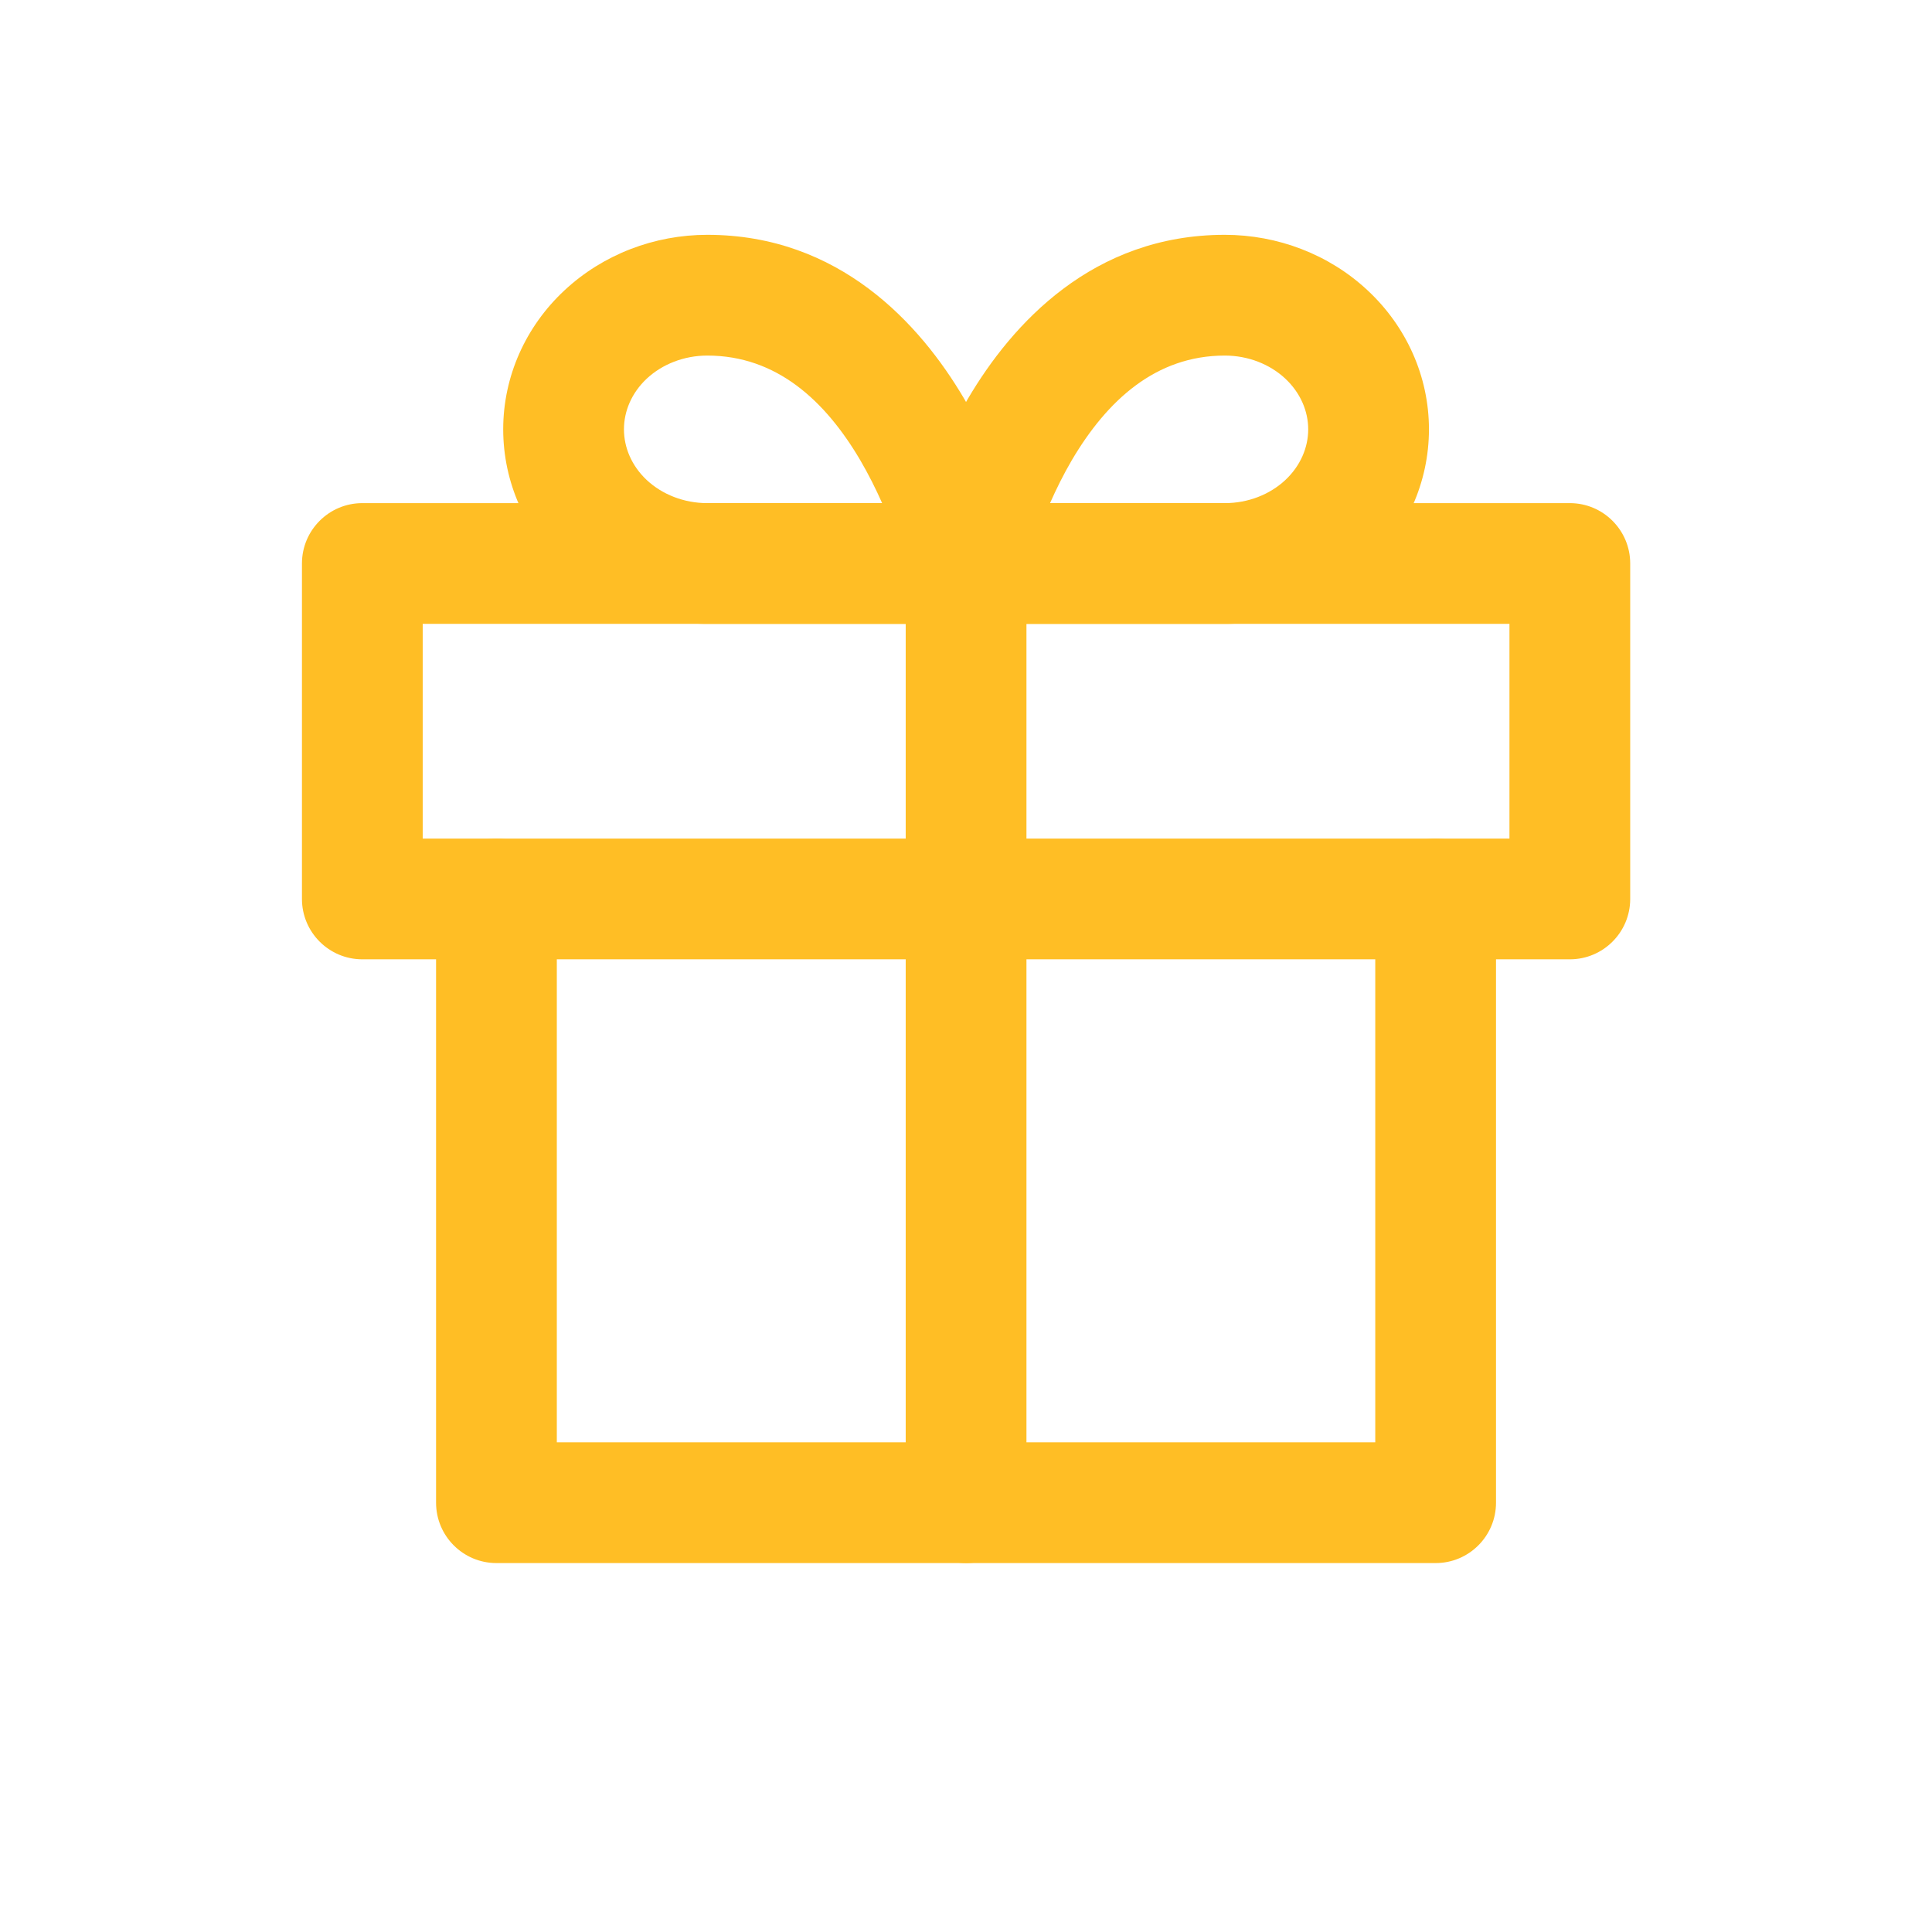
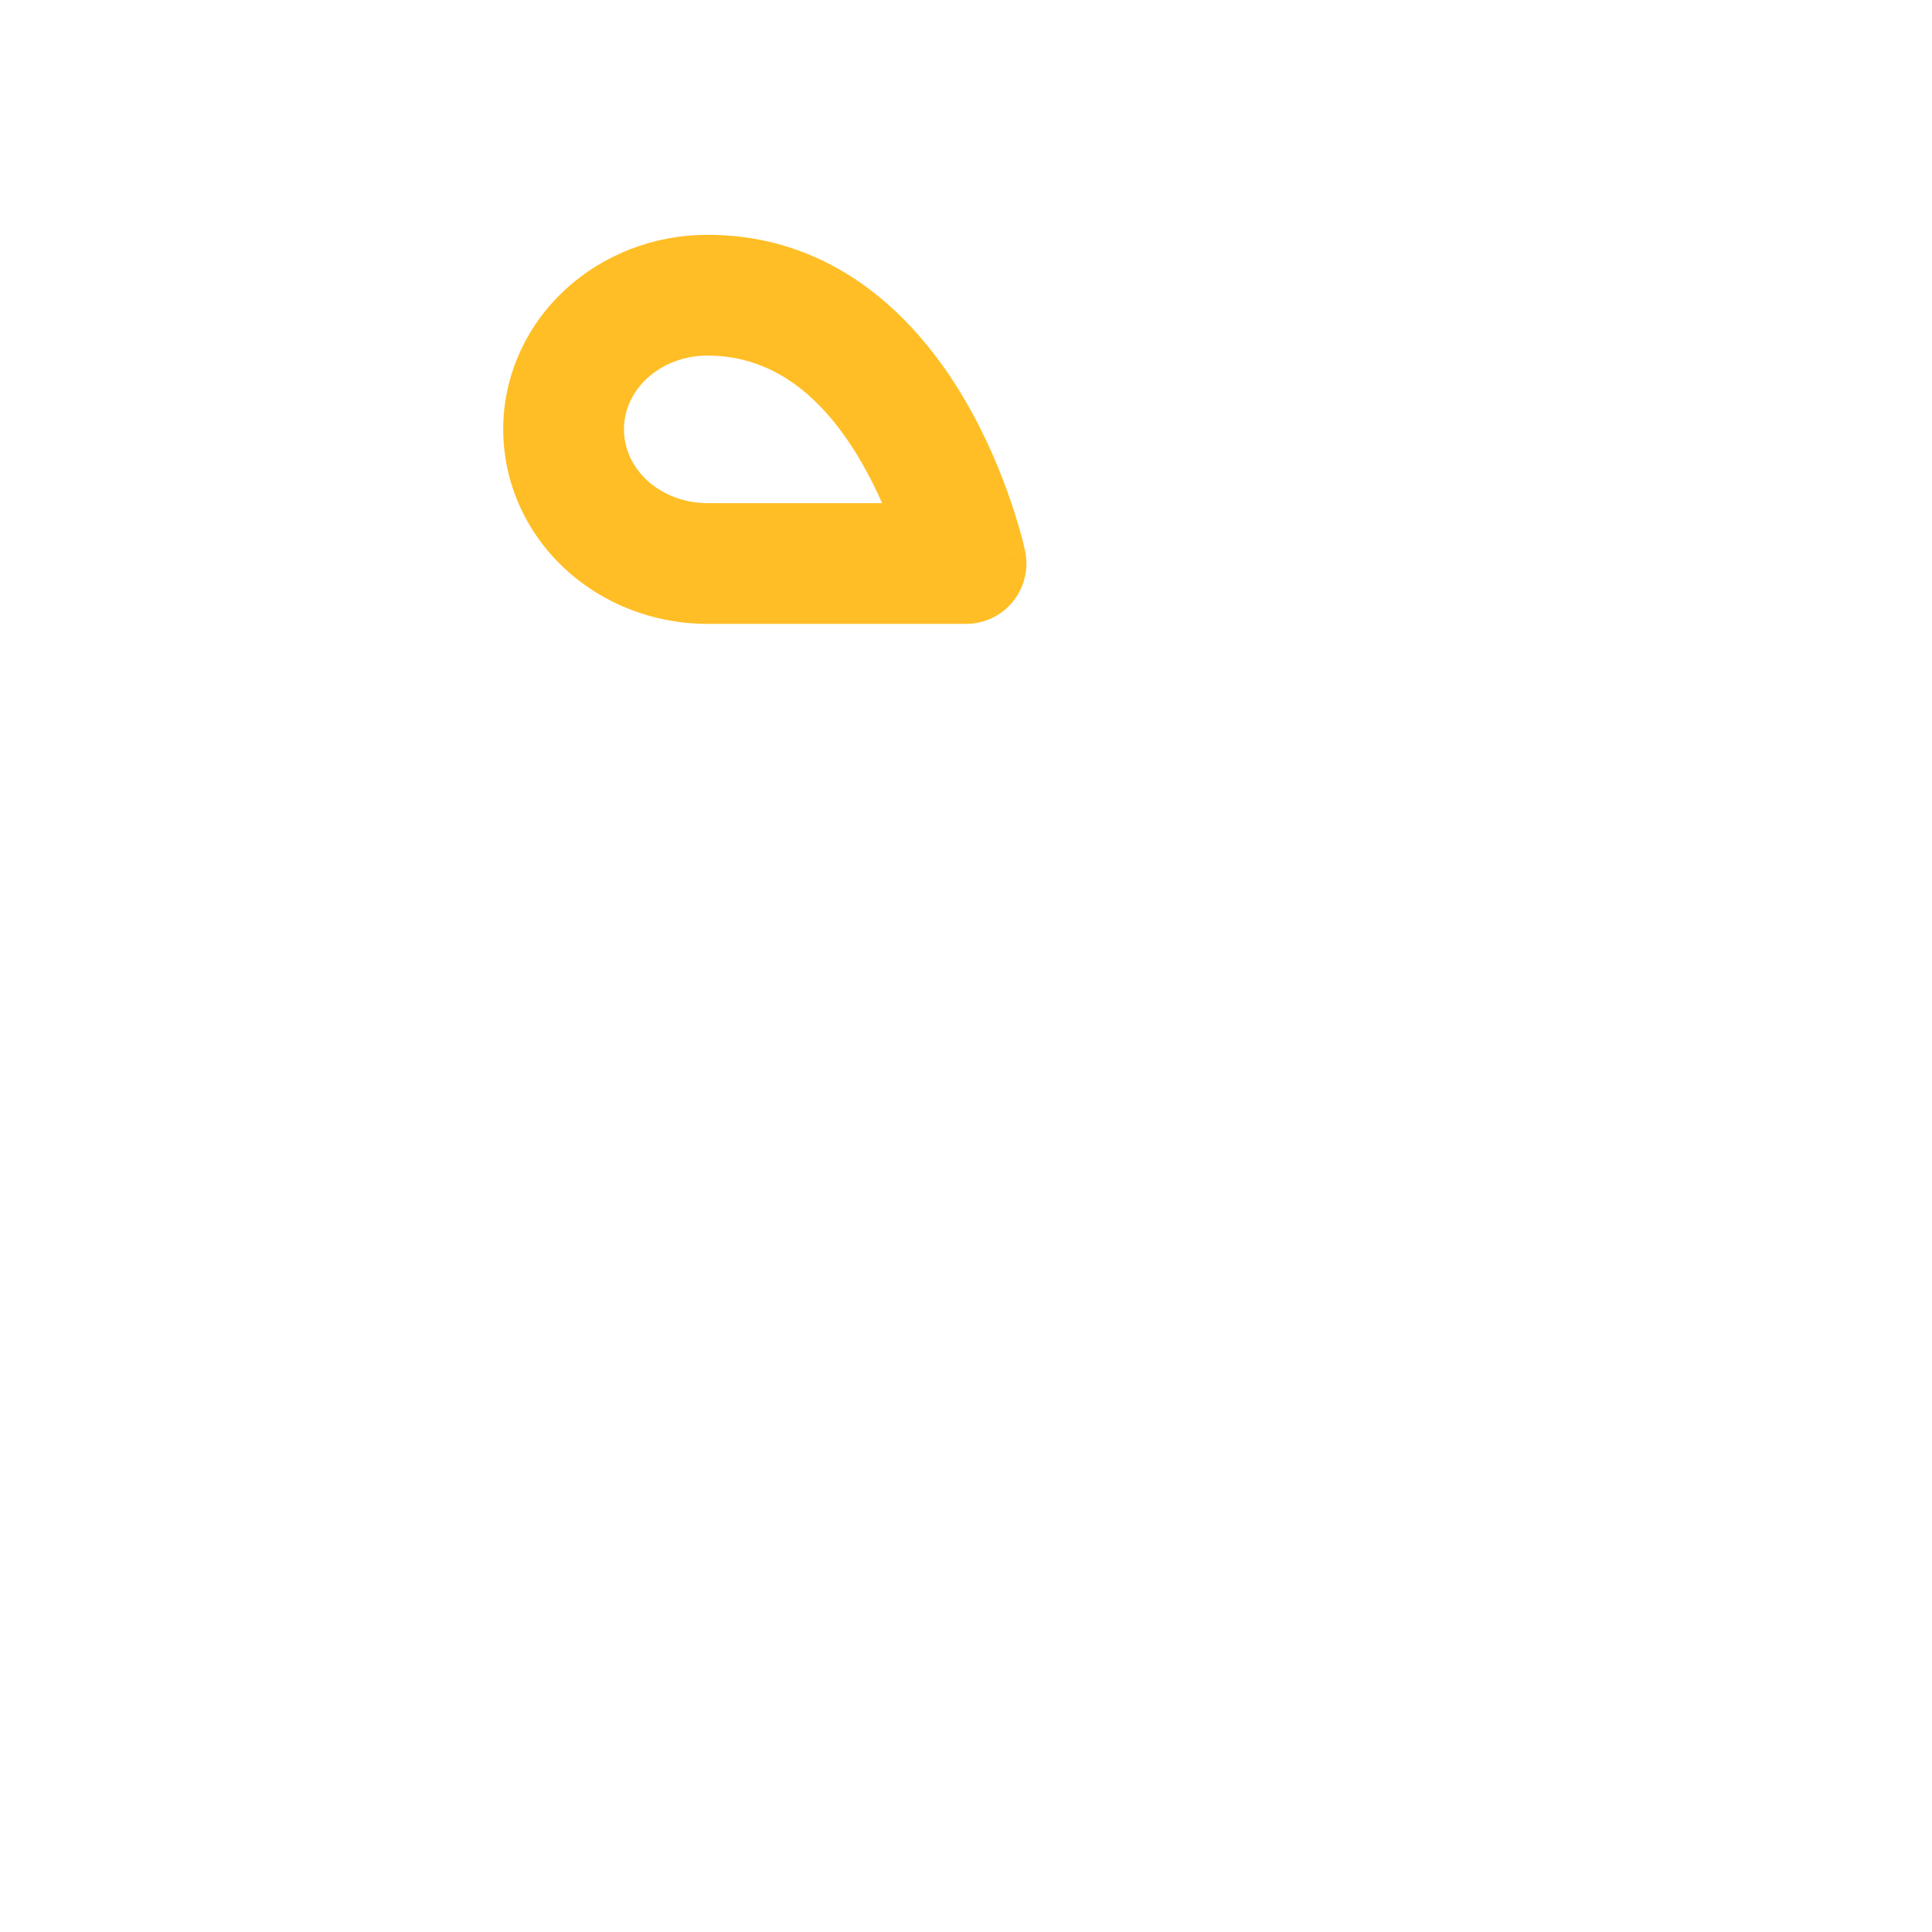
<svg xmlns="http://www.w3.org/2000/svg" width="24" height="24" viewBox="0 0 24 24" fill="none">
-   <path fill-rule="evenodd" clip-rule="evenodd" d="M6.167 10.417C6.582 10.417 6.917 10.752 6.917 11.167V17.917H17.084V11.167C17.084 10.752 17.42 10.417 17.834 10.417C18.248 10.417 18.584 10.752 18.584 11.167V18.667C18.584 19.081 18.248 19.417 17.834 19.417H6.167C5.753 19.417 5.417 19.081 5.417 18.667V11.167C5.417 10.752 5.753 10.417 6.167 10.417Z" fill="#ffbe25" />
-   <path fill-rule="evenodd" clip-rule="evenodd" d="M3.751 7C3.751 6.586 4.087 6.25 4.501 6.25H19.501C19.915 6.25 20.251 6.586 20.251 7V11.167C20.251 11.581 19.915 11.917 19.501 11.917H4.501C4.087 11.917 3.751 11.581 3.751 11.167V7ZM5.251 7.75V10.417H18.751V7.75H5.251Z" fill="#ffbe25" />
-   <path fill-rule="evenodd" clip-rule="evenodd" d="M12.001 6.25C12.415 6.25 12.751 6.586 12.751 7V18.667C12.751 19.081 12.415 19.417 12.001 19.417C11.586 19.417 11.251 19.081 11.251 18.667V7C11.251 6.586 11.586 6.25 12.001 6.25Z" fill="#ffbe25" />
  <path fill-rule="evenodd" clip-rule="evenodd" d="M8.786 4.417C8.496 4.417 8.226 4.525 8.035 4.703C7.846 4.88 7.751 5.108 7.751 5.333C7.751 5.559 7.846 5.787 8.035 5.964C8.226 6.142 8.496 6.25 8.786 6.25H10.958C10.882 6.078 10.791 5.895 10.685 5.714C10.25 4.976 9.646 4.417 8.786 4.417ZM12.001 7C12.734 6.843 12.734 6.843 12.734 6.842L12.733 6.84L12.733 6.836L12.73 6.825C12.728 6.816 12.725 6.803 12.722 6.788C12.714 6.758 12.704 6.715 12.69 6.663C12.662 6.558 12.619 6.412 12.56 6.238C12.443 5.893 12.256 5.426 11.977 4.953C11.43 4.024 10.427 2.917 8.786 2.917C8.13 2.917 7.491 3.16 7.012 3.607C6.531 4.055 6.251 4.675 6.251 5.333C6.251 5.992 6.531 6.612 7.012 7.06C7.491 7.507 8.13 7.75 8.786 7.75H12.001C12.227 7.75 12.442 7.648 12.584 7.472C12.726 7.295 12.781 7.064 12.734 6.842L12.001 7Z" fill="#ffbe25" />
-   <path fill-rule="evenodd" clip-rule="evenodd" d="M12.024 4.953C12.571 4.024 13.574 2.917 15.215 2.917C15.871 2.917 16.511 3.16 16.989 3.607C17.47 4.055 17.751 4.675 17.751 5.333C17.751 5.992 17.47 6.612 16.989 7.06C16.511 7.507 15.871 7.75 15.215 7.75H12.001C11.774 7.75 11.56 7.648 11.418 7.472C11.275 7.295 11.22 7.064 11.267 6.843L12.001 7C11.267 6.843 11.267 6.843 11.267 6.843L11.268 6.842L11.268 6.84L11.269 6.836L11.271 6.825C11.274 6.816 11.276 6.803 11.28 6.788C11.287 6.758 11.298 6.715 11.312 6.663C11.34 6.558 11.382 6.412 11.441 6.238C11.558 5.893 11.745 5.426 12.024 4.953ZM13.044 6.25H15.215C15.506 6.25 15.775 6.142 15.966 5.964C16.155 5.787 16.251 5.559 16.251 5.333C16.251 5.108 16.155 4.88 15.966 4.703C15.775 4.525 15.506 4.417 15.215 4.417C14.356 4.417 13.752 4.976 13.316 5.714C13.21 5.895 13.12 6.078 13.044 6.25Z" fill="#ffbe25" />
</svg>